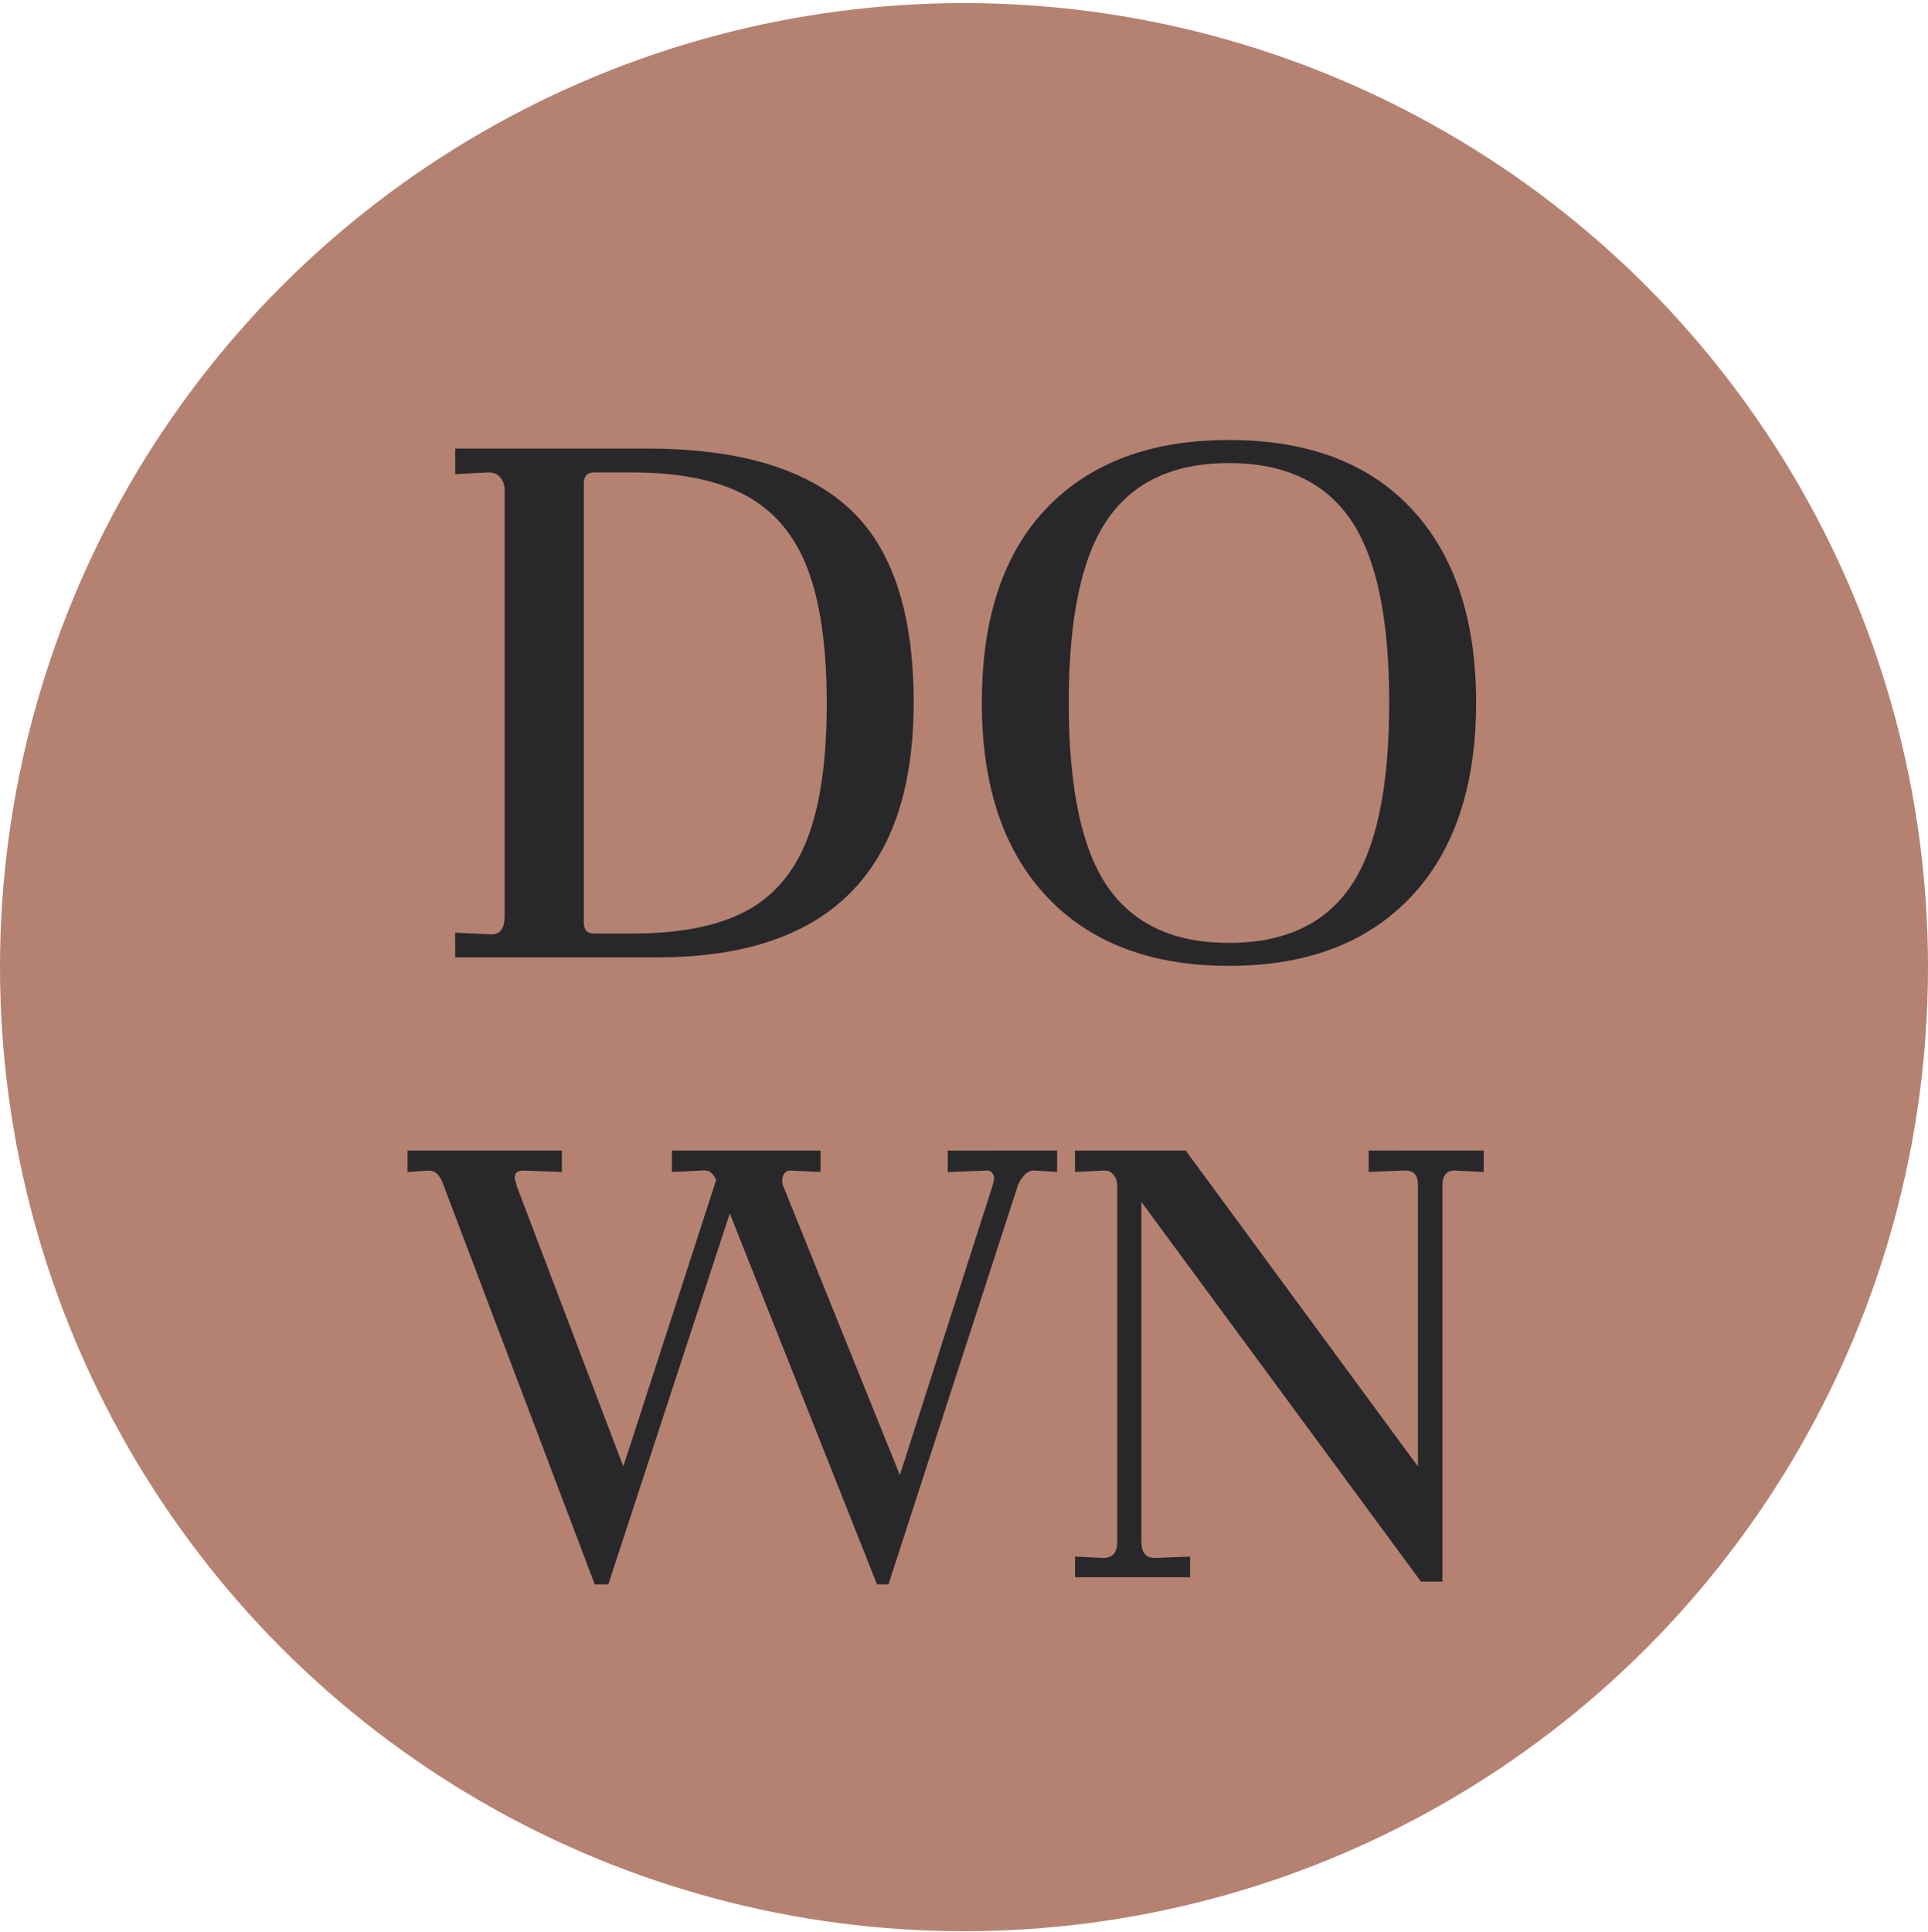
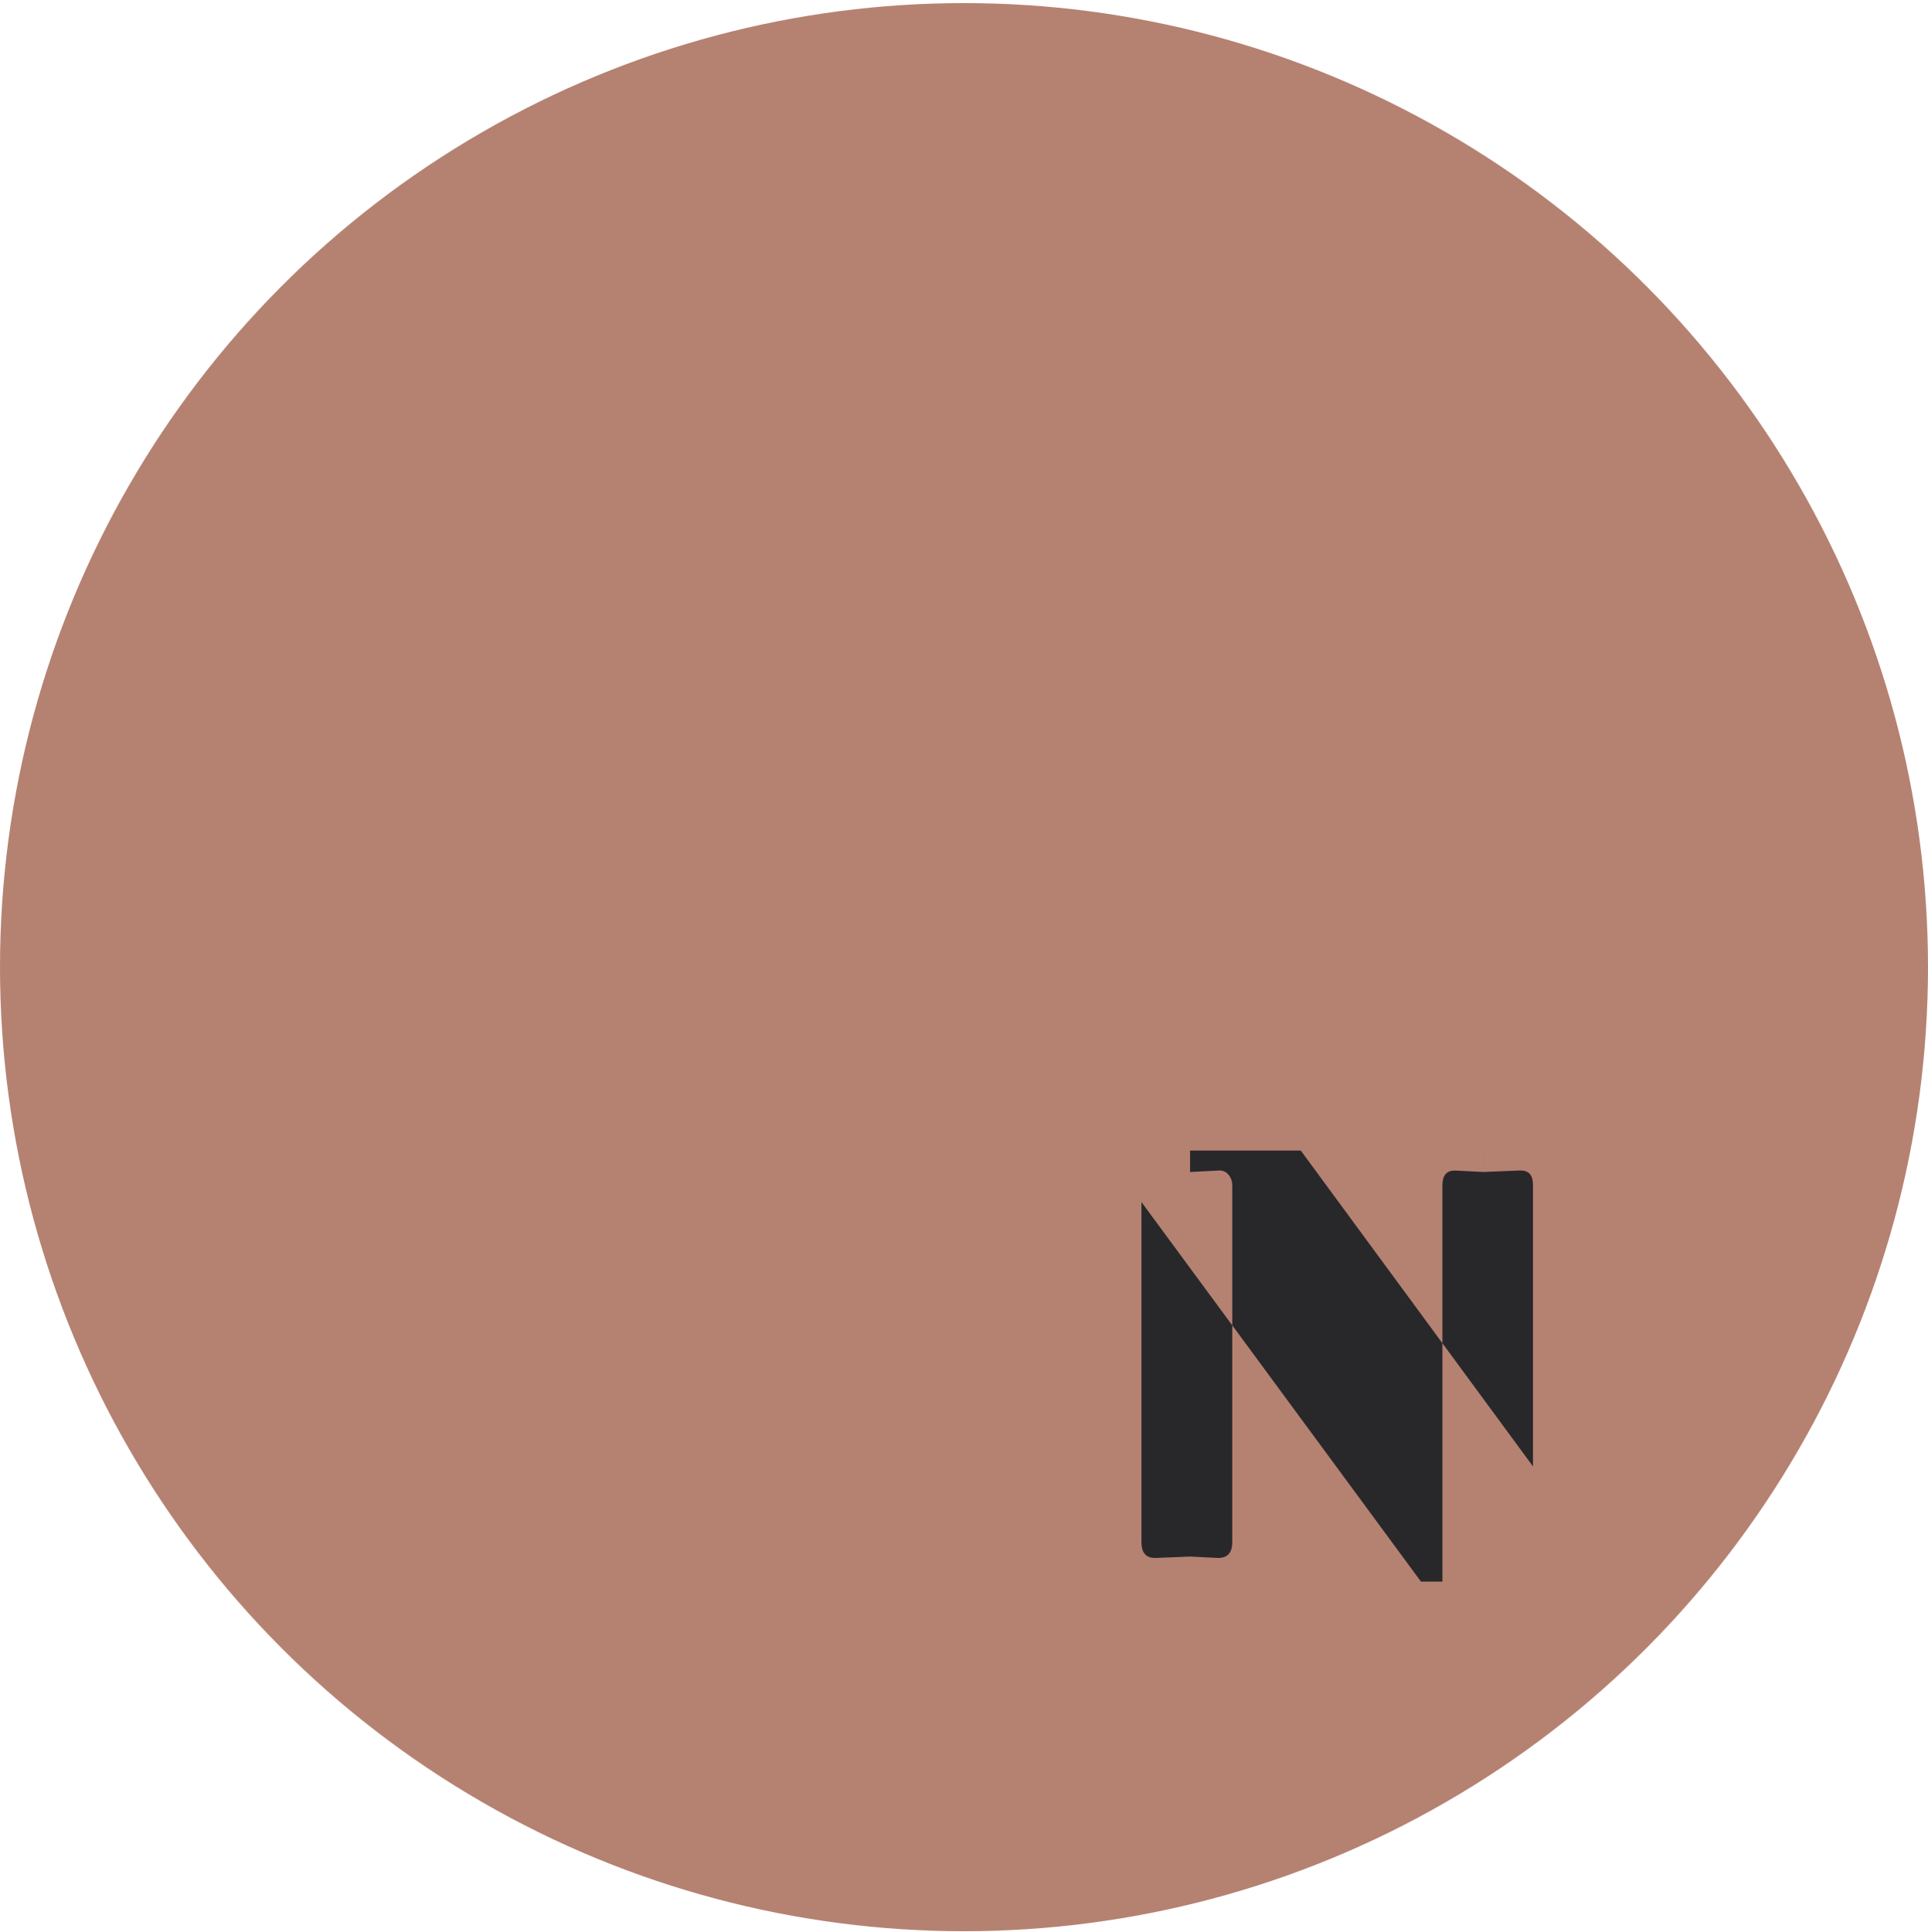
<svg xmlns="http://www.w3.org/2000/svg" version="1.1" id="Layer_1" x="0px" y="0px" width="50px" height="50.094px" viewBox="0 0 50 50.094" enable-background="new 0 0 50 50.094" xml:space="preserve">
  <g>
    <circle fill="#B58272" cx="25" cy="25.08" r="25" />
    <g>
-       <path fill="#28282B" d="M11.804,24.186l0.951,0.044c0.221,0,0.332-0.162,0.332-0.486V12.715c0-0.133-0.037-0.243-0.111-0.332    c-0.074-0.088-0.177-0.133-0.309-0.133l-0.862,0.045v-0.663h4.973c2.357,0,4.1,0.512,5.227,1.536    c1.127,1.023,1.69,2.707,1.69,5.05c0,4.406-2.218,6.608-6.652,6.608h-5.238L11.804,24.186L11.804,24.186z M15.406,24.208h0.995    c1.238,0,2.221-0.194,2.951-0.585s1.26-1.021,1.591-1.89c0.332-0.87,0.497-2.034,0.497-3.492c0-1.459-0.166-2.623-0.497-3.492    s-0.866-1.503-1.603-1.901c-0.737-0.397-1.716-0.597-2.939-0.597h-0.995c-0.177,0-0.265,0.097-0.265,0.288V23.92    C15.141,24.112,15.229,24.208,15.406,24.208z" />
-       <path fill="#28282B" d="M27.152,13.168c1.127-1.172,2.701-1.758,4.72-1.758c2.048,0,3.628,0.597,4.739,1.79    c1.113,1.194,1.67,2.866,1.67,5.018c0,2.166-0.563,3.846-1.69,5.039c-1.128,1.193-2.7,1.79-4.719,1.79s-3.593-0.597-4.72-1.79    c-1.127-1.193-1.69-2.873-1.69-5.039C25.462,16.023,26.025,14.339,27.152,13.168z M28.723,22.993    c0.67,0.972,1.721,1.458,3.149,1.458s2.479-0.486,3.149-1.458c0.67-0.973,1.006-2.564,1.006-4.774    c0-2.195-0.336-3.779-1.006-4.752c-0.672-0.973-1.722-1.459-3.149-1.459c-1.431,0-2.479,0.486-3.149,1.459    c-0.671,0.973-1.006,2.557-1.006,4.752C27.717,20.428,28.052,22.02,28.723,22.993z" />
-       <path fill="#28282B" d="M27.415,29.836v0.556l-0.556-0.037c-0.111-0.012-0.207,0.025-0.287,0.111    c-0.08,0.087-0.139,0.18-0.176,0.278l-3.355,10.342h-0.297l-3.818-9.619l-3.15,9.619h-0.352l-3.911-10.323    c-0.086-0.271-0.216-0.408-0.389-0.408l-0.556,0.037v-0.556h4.003v0.556l-0.982-0.037c-0.086,0-0.148,0.016-0.185,0.047    c-0.037,0.031-0.056,0.083-0.056,0.157l0.056,0.204l2.761,7.265l2.409-7.432c-0.049-0.099-0.102-0.167-0.157-0.204    s-0.133-0.049-0.232-0.037l-0.76,0.037v-0.556h3.855v0.556l-0.778-0.037c-0.099,0-0.164,0.047-0.195,0.14    c-0.031,0.093-0.028,0.183,0.009,0.269l3.021,7.487l2.409-7.524l0.037-0.148c0-0.074-0.021-0.133-0.065-0.176    s-0.102-0.059-0.176-0.047l-0.964,0.037v-0.556L27.415,29.836L27.415,29.836z" />
-       <path fill="#28282B" d="M38.479,29.836v0.556l-0.723-0.037h-0.035c-0.212,0-0.314,0.13-0.314,0.39v10.268H36.85l-7.248-9.842    v8.822c0,0.272,0.117,0.408,0.354,0.408l0.908-0.037v0.537H27.88v-0.537l0.724,0.037c0.246,0,0.369-0.136,0.369-0.408v-9.248    c0-0.111-0.033-0.207-0.102-0.287s-0.157-0.114-0.27-0.103l-0.723,0.037v-0.556h2.872l6.022,8.191v-7.302    c0-0.247-0.104-0.371-0.313-0.371h-0.058l-0.907,0.037v-0.556L38.479,29.836L38.479,29.836z" />
+       <path fill="#28282B" d="M38.479,29.836v0.556l-0.723-0.037h-0.035c-0.212,0-0.314,0.13-0.314,0.39v10.268H36.85l-7.248-9.842    v8.822c0,0.272,0.117,0.408,0.354,0.408l0.908-0.037v0.537v-0.537l0.724,0.037c0.246,0,0.369-0.136,0.369-0.408v-9.248    c0-0.111-0.033-0.207-0.102-0.287s-0.157-0.114-0.27-0.103l-0.723,0.037v-0.556h2.872l6.022,8.191v-7.302    c0-0.247-0.104-0.371-0.313-0.371h-0.058l-0.907,0.037v-0.556L38.479,29.836L38.479,29.836z" />
    </g>
  </g>
</svg>